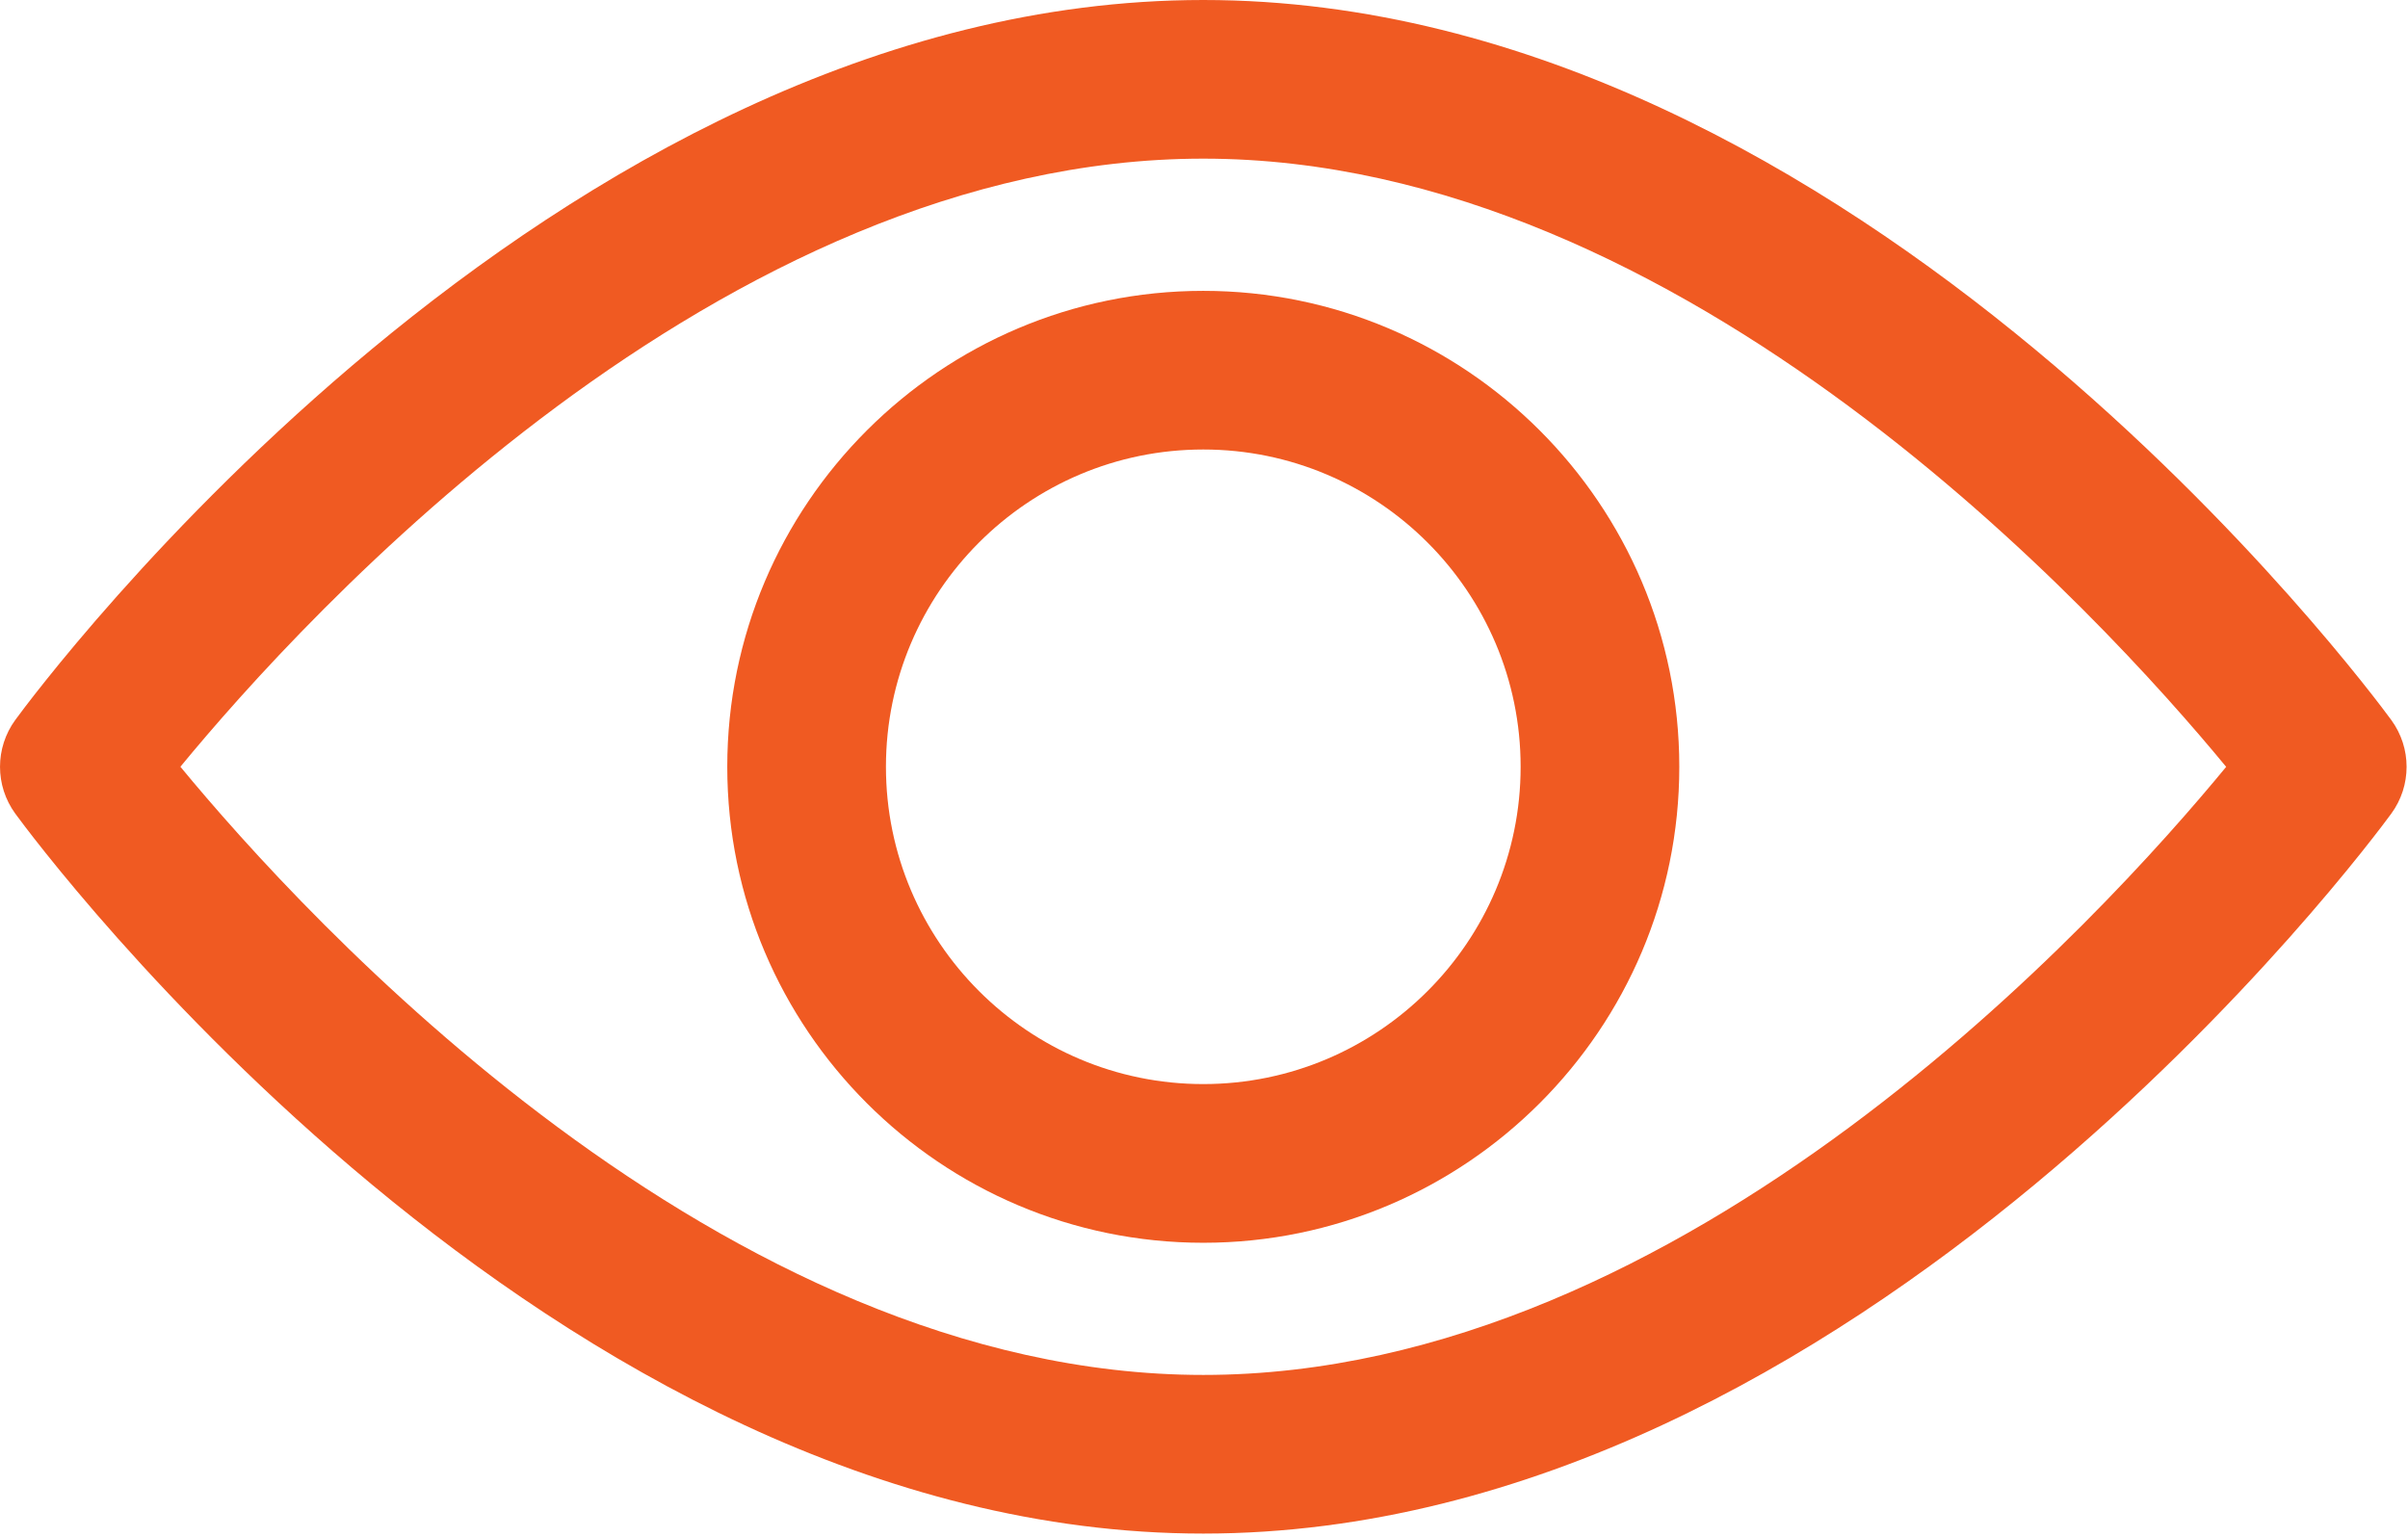
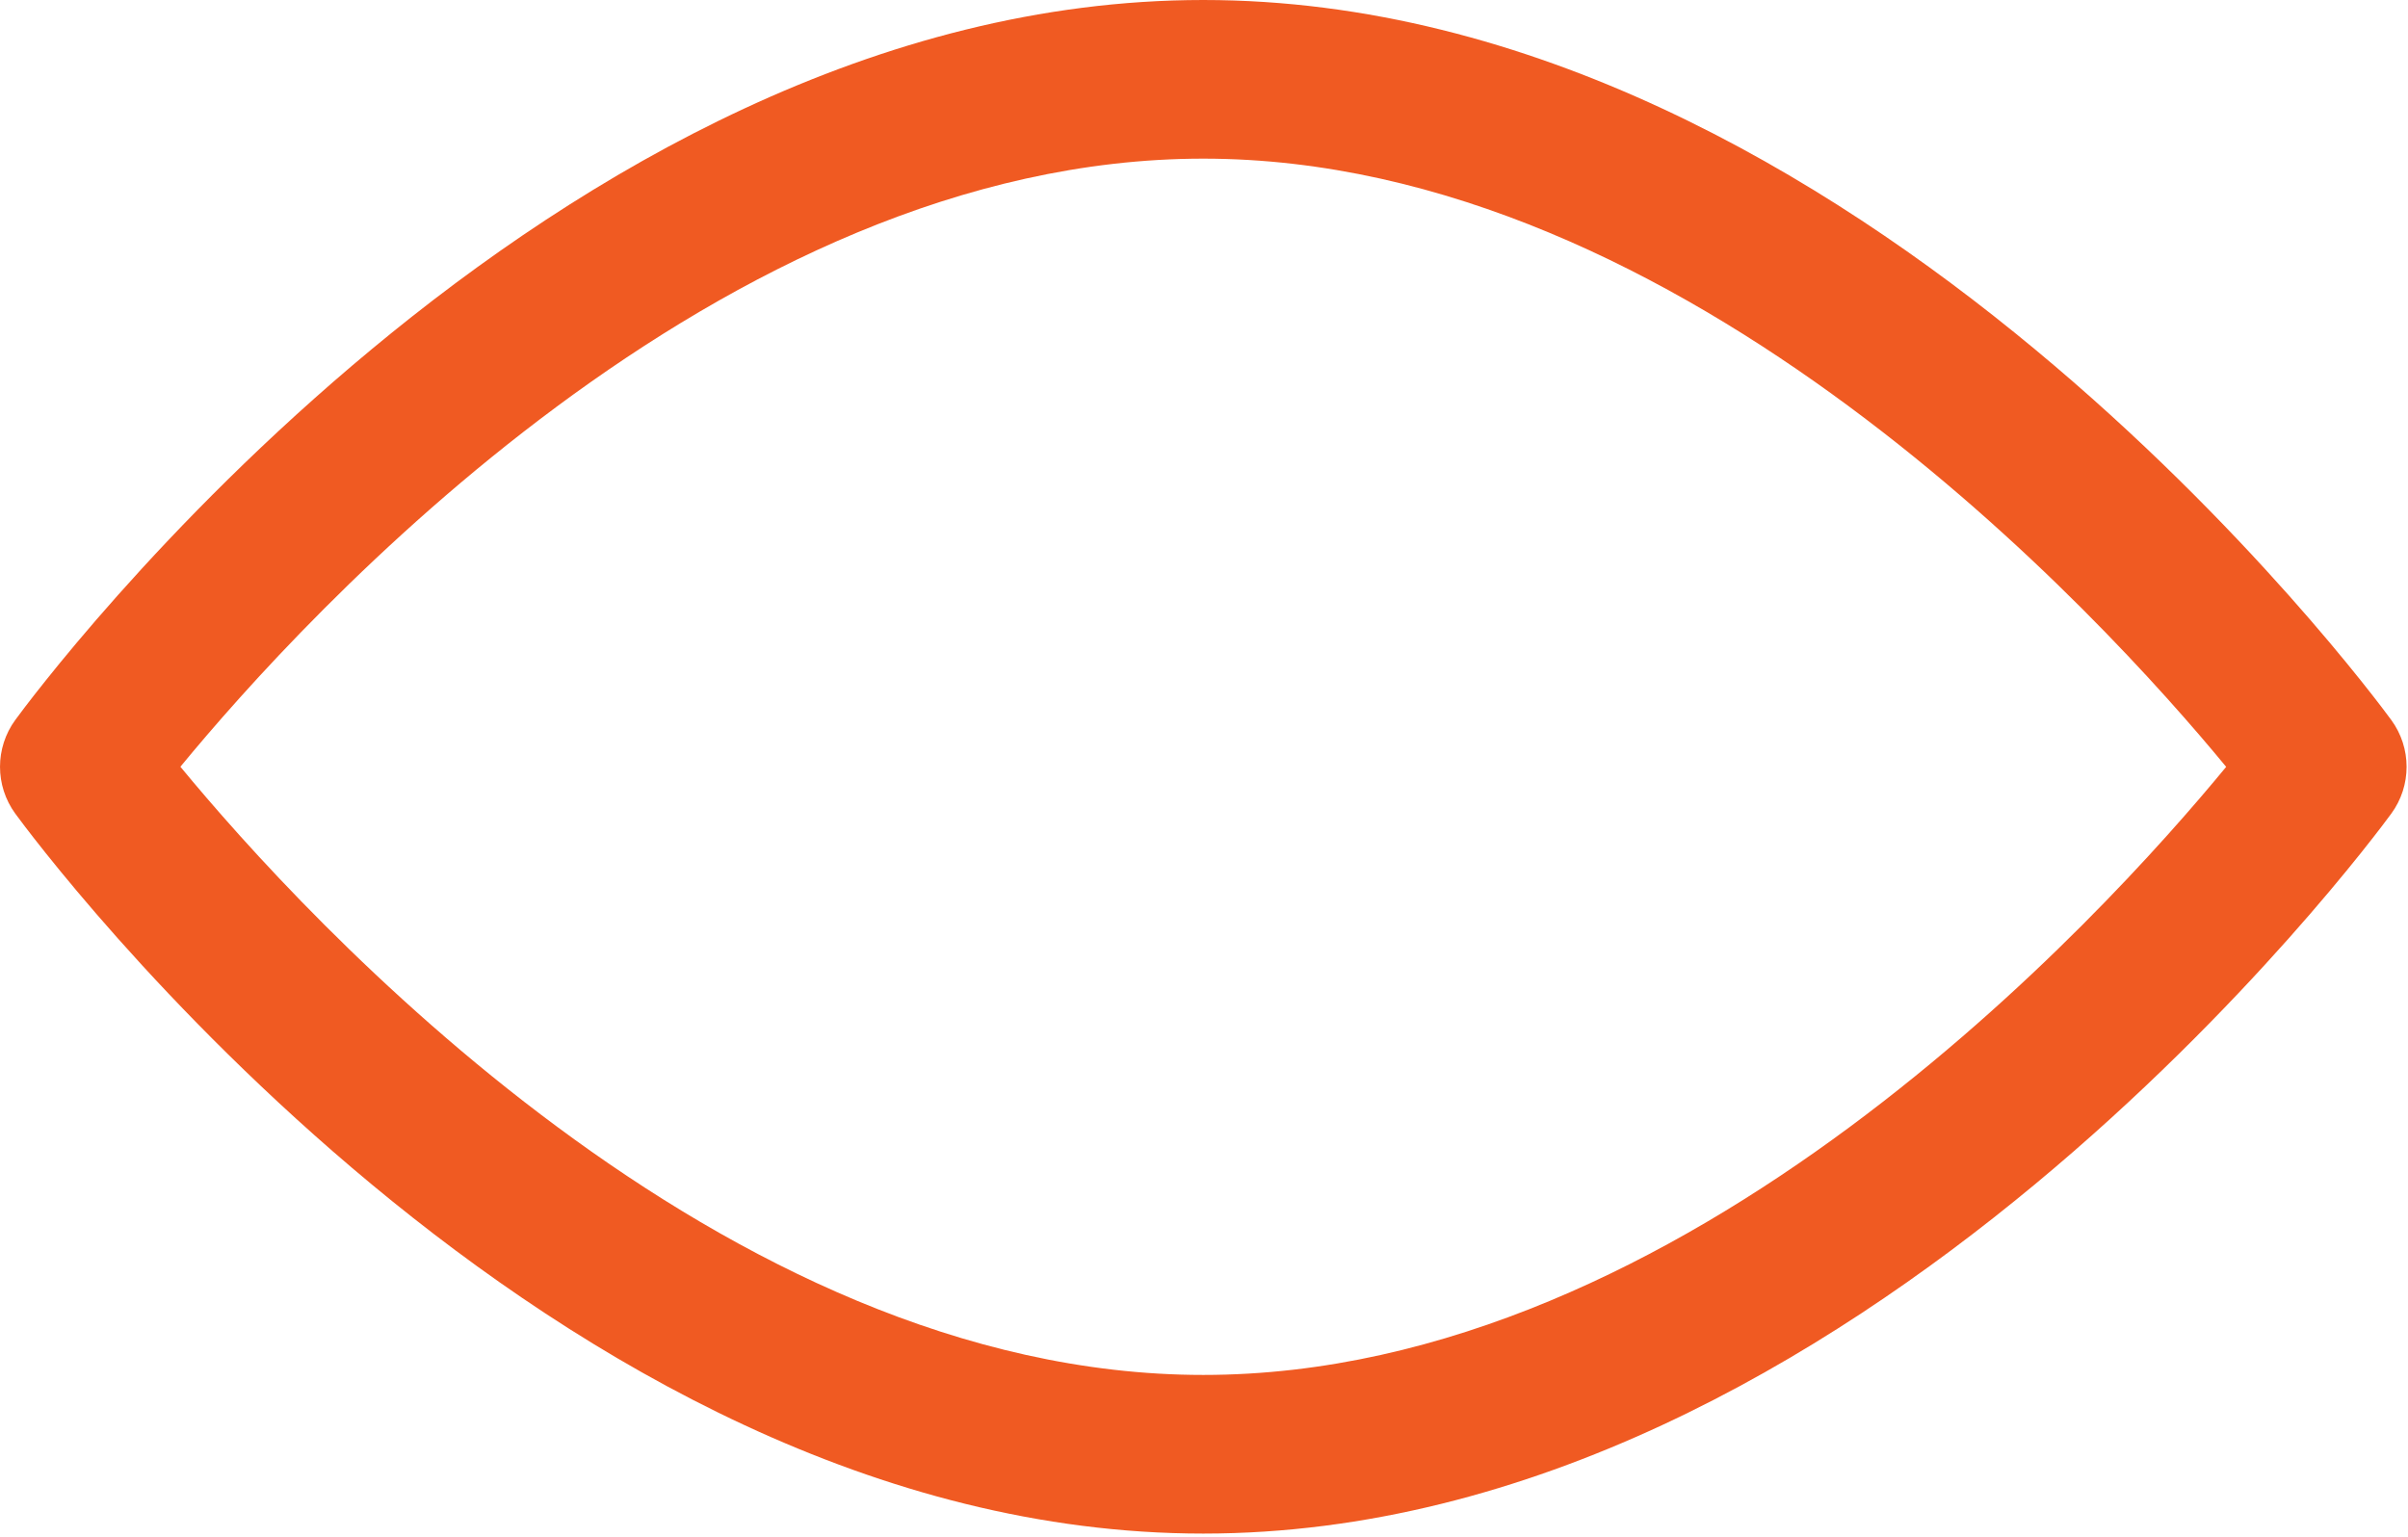
<svg xmlns="http://www.w3.org/2000/svg" width="47px" height="30px" viewBox="0 0 47 30" version="1.1">
  <title>Group</title>
  <desc>Created with Sketch.</desc>
  <g id="Page-1" stroke="none" stroke-width="1" fill="none" fill-rule="evenodd">
    <g id="ATM-Express-Vantagens" transform="translate(-265, -3126)" fill="#F05A22" fill-rule="nonzero">
      <g id="Group" transform="translate(265, 3126)">
        <path d="M46.674,14.056 C46.254,13.482 36.256,7.95807864e-13 23.486,7.95807864e-13 C10.716,7.95807864e-13 0.717,13.482 0.298,14.055 C-0.099,14.6 -0.099,15.338 0.298,15.883 C0.717,16.457 10.716,29.938 23.486,29.938 C36.256,29.938 46.254,16.457 46.674,15.883 C47.072,15.339 47.072,14.6 46.674,14.056 Z M23.486,26.841 C14.08,26.841 5.933,17.893 3.521,14.968 C5.93,12.04 14.059,3.097 23.486,3.097 C32.892,3.097 41.038,12.043 43.451,14.97 C41.042,17.898 32.912,26.841 23.486,26.841 Z" id="Shape" />
-         <path d="M23.486,5.678 C18.363,5.678 14.195,9.846 14.195,14.969 C14.195,20.092 18.363,24.261 23.486,24.261 C28.609,24.261 32.777,20.092 32.777,14.969 C32.777,9.846 28.609,5.678 23.486,5.678 Z M23.486,21.163 C20.07,21.163 17.292,18.385 17.292,14.969 C17.292,11.554 20.07,8.775 23.486,8.775 C26.901,8.775 29.68,11.554 29.68,14.969 C29.68,18.385 26.902,21.163 23.486,21.163 Z" id="Shape" />
      </g>
    </g>
  </g>
</svg>